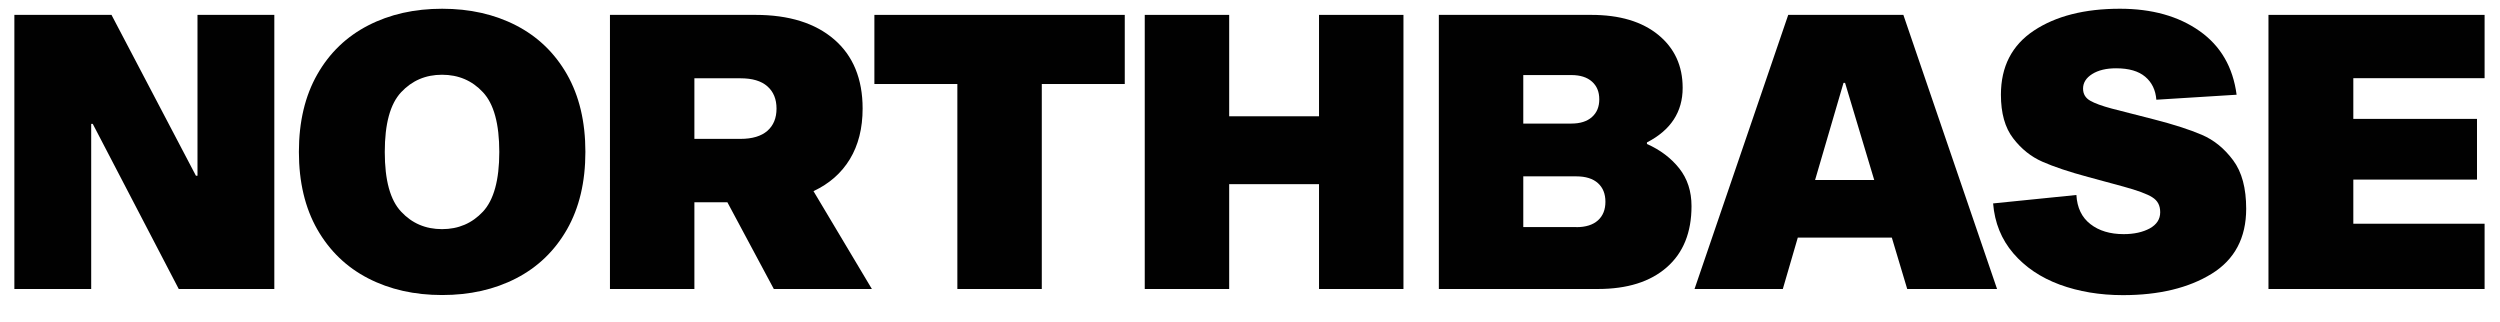
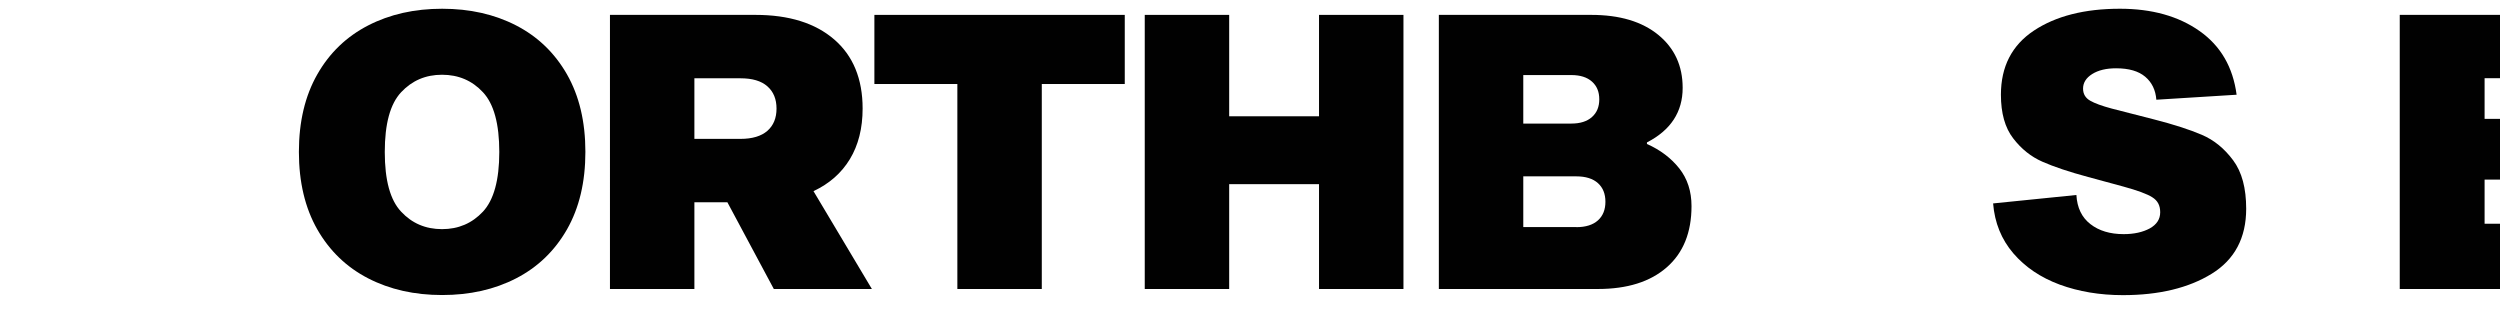
<svg xmlns="http://www.w3.org/2000/svg" id="Layer_1" viewBox="0 0 240.14 30.97">
  <defs>
    <style>      .st0 {        fill: #010101;      }    </style>
  </defs>
-   <path class="st0" d="M18.97,1.43h7.38v26.33h-9.18l-8.26-15.86h-.15v15.86H1.38V1.43h9.33l8.11,15.45h.15V1.43Z" />
  <path class="st0" d="M49.57,2.44c2.08,1.07,3.71,2.64,4.89,4.7,1.18,2.07,1.77,4.55,1.77,7.45s-.59,5.38-1.77,7.45c-1.18,2.06-2.81,3.63-4.89,4.7-2.08,1.07-4.44,1.6-7.1,1.6s-5.02-.53-7.1-1.6c-2.08-1.07-3.71-2.64-4.89-4.7-1.18-2.07-1.77-4.55-1.77-7.45s.59-5.38,1.77-7.45c1.18-2.07,2.81-3.63,4.89-4.7,2.08-1.07,4.44-1.6,7.1-1.6s5.02.53,7.1,1.6ZM46.39,20.33c1.04-1.12,1.57-3.03,1.57-5.73s-.52-4.62-1.57-5.74c-1.04-1.12-2.35-1.68-3.93-1.68s-2.88.56-3.93,1.68c-1.05,1.12-1.57,3.03-1.57,5.74s.52,4.62,1.57,5.73c1.04,1.12,2.35,1.68,3.93,1.68s2.88-.56,3.93-1.68Z" />
  <path class="st0" d="M83.73,27.76h-9.4l-4.46-8.33h-3.17v8.33h-8.11V1.43h13.98c3.22,0,5.74.79,7.56,2.36s2.73,3.79,2.73,6.64c0,1.89-.41,3.51-1.22,4.85-.81,1.34-1.98,2.37-3.5,3.08l5.61,9.4ZM66.7,7.51v5.83h4.43c1.13,0,1.99-.26,2.58-.77.59-.52.88-1.23.88-2.14s-.29-1.62-.88-2.14c-.59-.52-1.45-.77-2.58-.77h-4.43Z" />
  <path class="st0" d="M83.99,1.43h24.05v6.64h-7.97v19.69h-8.11V8.07h-7.97V1.43Z" />
  <path class="st0" d="M126.7,11.16V1.43h8.11v26.33h-8.11v-10.07h-8.63v10.07h-8.11V1.43h8.11v9.74h8.63Z" />
  <path class="st0" d="M152.85,1.43c2.73,0,4.87.64,6.44,1.92,1.56,1.28,2.34,2.97,2.34,5.09,0,2.31-1.14,4.06-3.43,5.24v.15c1.28.57,2.31,1.35,3.1,2.34.79,1,1.18,2.21,1.18,3.63,0,2.53-.79,4.49-2.38,5.88-1.59,1.39-3.79,2.08-6.62,2.08h-15.27V1.43h14.64ZM146.32,7.22v4.65h4.61c.86,0,1.52-.21,1.99-.63.47-.42.7-.98.7-1.7s-.23-1.28-.7-1.7c-.47-.42-1.13-.63-1.99-.63h-4.61ZM151.41,21.82c.91,0,1.6-.22,2.08-.65.48-.43.72-1.03.72-1.79s-.24-1.36-.72-1.79c-.48-.43-1.17-.65-2.08-.65h-5.09v4.87h5.09Z" />
-   <path class="st0" d="M191.83,27.76h-8.63l-1.48-4.94h-9.03l-1.44,4.94h-8.48l9-26.33h11.06l9,26.33ZM177.08,7.96l-2.73,9.33h5.68l-2.8-9.33h-.15Z" />
  <path class="st0" d="M207.13,9.58c-.07-.93-.43-1.67-1.07-2.21-.64-.54-1.57-.81-2.8-.81-.93,0-1.7.18-2.29.55-.59.37-.88.84-.88,1.4,0,.52.23.9.68,1.16.45.26,1.15.51,2.08.76l4.02,1.03c1.92.49,3.46.99,4.63,1.49,1.17.5,2.17,1.32,3.01,2.45.84,1.13,1.25,2.68,1.25,4.65,0,2.8-1.11,4.89-3.32,6.25-2.21,1.36-5.05,2.05-8.52,2.05-2.21,0-4.24-.34-6.07-1.01-1.83-.68-3.32-1.68-4.46-3.01-1.14-1.33-1.79-2.93-1.94-4.79l8-.81c.07,1.23.52,2.16,1.35,2.8.82.64,1.89.96,3.19.96,1.01,0,1.84-.19,2.51-.55.66-.37,1-.88,1-1.55s-.25-1.12-.76-1.44c-.5-.32-1.43-.66-2.78-1.03l-3.39-.92c-1.82-.49-3.28-.98-4.37-1.46-1.1-.48-2.04-1.23-2.82-2.25-.79-1.02-1.18-2.42-1.18-4.19,0-2.71,1.06-4.76,3.17-6.16,2.11-1.4,4.87-2.1,8.26-2.1,3.07,0,5.62.71,7.65,2.14s3.21,3.47,3.56,6.12l-7.71.48Z" />
-   <path class="st0" d="M238.66,7.51h-12.61v3.91h11.88v5.83h-11.88v4.24h12.61v6.27h-20.76V1.43h20.76v6.09Z" />
+   <path class="st0" d="M238.66,7.51v3.91h11.88v5.83h-11.88v4.24h12.61v6.27h-20.76V1.43h20.76v6.09Z" />
</svg>